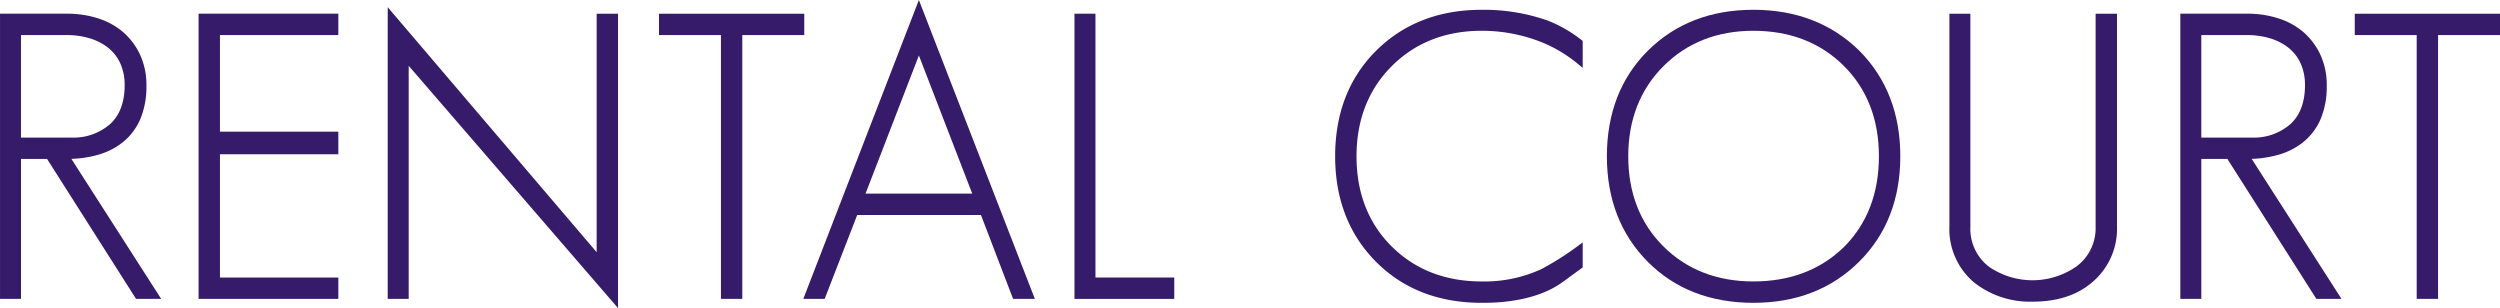
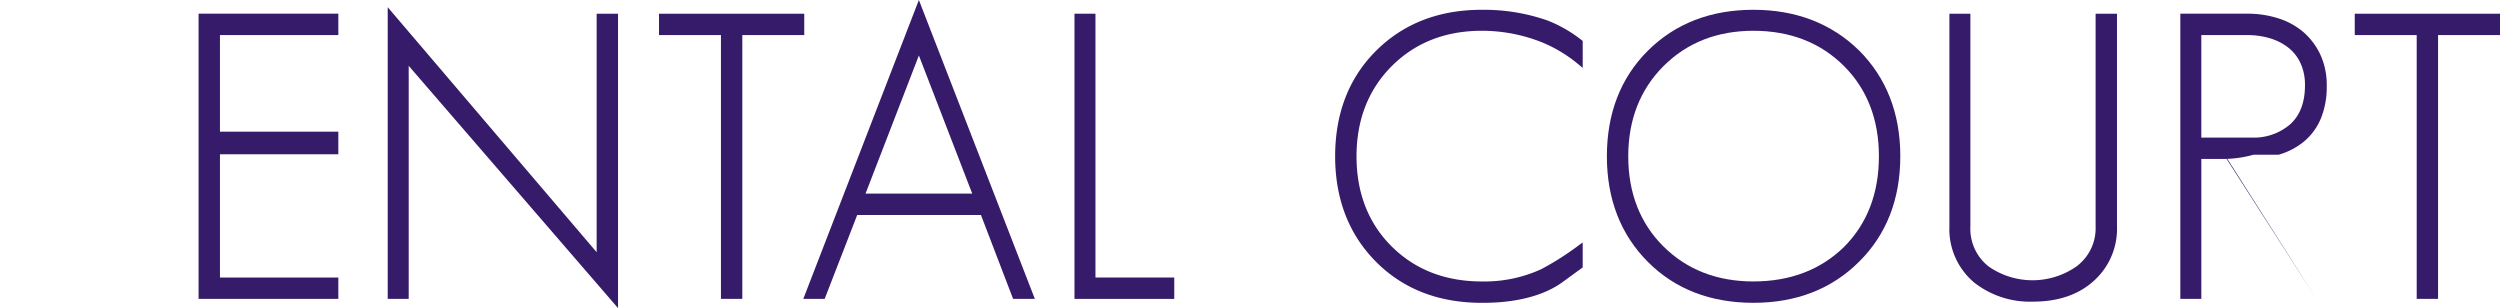
<svg xmlns="http://www.w3.org/2000/svg" width="471.213" height="58.067">
  <g data-name="グループ 3769" fill="#361b6a">
-     <path data-name="パス 9885" d="M18.52 29.165a13.283 13.283 0 004.8-2.5 11.3 11.3 0 003.17-4.326 15.791 15.791 0 001.11-6.181 13.632 13.632 0 00-1.192-5.828 12.8 12.8 0 00-3.191-4.267 13.524 13.524 0 00-4.756-2.61 18.969 18.969 0 00-5.768-.873H.003v53.754h3.955V29.96h4.915l16.771 26.377h4.737L13.45 29.944a20.837 20.837 0 005.07-.779zM3.955 25.931V6.613h8.662a14.792 14.792 0 014.287.606 10.5 10.5 0 013.457 1.762 7.988 7.988 0 012.295 2.923 9.776 9.776 0 01.839 4.183c0 3.187-.927 5.648-2.756 7.314a10.477 10.477 0 01-7.31 2.53z" />
    <path data-name="パス 9886" d="M37.428 56.337h26.343v-4.029H41.458V29.071h22.313V24.82H41.458V6.61h22.313V2.581H37.428z" />
    <path data-name="パス 9887" d="M112.459 47.535L73.078 1.357v54.98h3.955V12.406l39.455 45.665V2.583h-4.029z" />
    <path data-name="パス 9888" d="M151.59 2.583h-27.377v4.029h11.674v49.725h4.029V6.613h11.674z" />
    <path data-name="パス 9889" d="M151.409 56.337h4.027l6.133-15.811h23.327l6.059 15.811h4.1L173.195 0zm31.845-19.841h-20.116l10.058-26.041z" />
    <path data-name="パス 9890" d="M206.479 2.583h-3.956v53.754h18.807v-4.029h-14.851z" />
    <path data-name="パス 9891" d="M291.707 3.871a36.27 36.27 0 00-12.436-2.025c-8.079 0-14.785 2.61-19.933 7.757-5.1 5.1-7.682 11.78-7.682 19.859s2.609 14.788 7.756 19.933c5.1 5.1 11.78 7.683 19.859 7.683.7 0 1.366-.012 2.015-.037s1.248-.064 1.8-.113c4.8-.45 8.661-1.725 11.478-3.788l3.752-2.736v-4.706l-.793.574a53.906 53.906 0 01-7.017 4.463 25.623 25.623 0 01-11.235 2.314c-6.874 0-12.6-2.238-17.01-6.651-4.363-4.363-6.576-10.061-6.576-16.936s2.238-12.6 6.651-17.01 10.111-6.65 16.935-6.65a30.47 30.47 0 0111.555 2.251 26.378 26.378 0 016.67 4.061l.82.683v-5.08l-.192-.15a25.347 25.347 0 00-6.417-3.696z" />
    <path data-name="パス 9892" d="M330.488 1.844c-8.079 0-14.785 2.61-19.934 7.757-5.1 5.1-7.681 11.78-7.681 19.859s2.609 14.788 7.756 19.933c5.1 5.1 11.78 7.683 19.859 7.683s14.785-2.609 19.932-7.755c5.147-5.1 7.758-11.781 7.758-19.861s-2.61-14.785-7.76-19.936c-5.197-5.096-11.903-7.68-19.93-7.68zm17.088 44.695c-4.415 4.319-10.164 6.508-17.088 6.508-6.874 0-12.6-2.238-17.01-6.651-4.363-4.363-6.576-10.061-6.576-16.936s2.237-12.6 6.651-17.01 10.111-6.65 16.935-6.65c6.921 0 12.669 2.237 17.084 6.65 4.363 4.367 6.576 10.09 6.576 17.01 0 6.971-2.213 12.719-6.572 17.079z" />
    <path data-name="パス 9893" d="M394.992 42.686a8.977 8.977 0 01-3.578 7.512 14.472 14.472 0 01-16.525.073 9.007 9.007 0 01-3.5-7.585v-40.1h-3.956v40.1a13.131 13.131 0 004.692 10.585 17.012 17.012 0 0011.027 3.585c4.533 0 8.245-1.183 11.032-3.514a13.168 13.168 0 004.837-10.655v-40.1h-4.029z" />
-     <path data-name="パス 9894" d="M429.477 29.165a13.262 13.262 0 004.8-2.5 11.3 11.3 0 003.17-4.326 15.765 15.765 0 001.111-6.181 13.649 13.649 0 00-1.192-5.828 12.812 12.812 0 00-3.191-4.267 13.52 13.52 0 00-4.757-2.61 18.969 18.969 0 00-5.768-.873h-12.69v53.754h3.956V29.96h4.914l16.772 26.377h4.736l-16.93-26.393a20.82 20.82 0 005.069-.779zm-14.563-3.234V6.613h8.661a14.782 14.782 0 014.287.606 10.487 10.487 0 013.458 1.762 8.013 8.013 0 012.294 2.923 9.763 9.763 0 01.839 4.183c0 3.188-.927 5.649-2.755 7.314a10.481 10.481 0 01-7.311 2.53z" />
+     <path data-name="パス 9894" d="M429.477 29.165a13.262 13.262 0 004.8-2.5 11.3 11.3 0 003.17-4.326 15.765 15.765 0 001.111-6.181 13.649 13.649 0 00-1.192-5.828 12.812 12.812 0 00-3.191-4.267 13.52 13.52 0 00-4.757-2.61 18.969 18.969 0 00-5.768-.873h-12.69v53.754h3.956V29.96h4.914l16.772 26.377l-16.93-26.393a20.82 20.82 0 005.069-.779zm-14.563-3.234V6.613h8.661a14.782 14.782 0 014.287.606 10.487 10.487 0 013.458 1.762 8.013 8.013 0 012.294 2.923 9.763 9.763 0 01.839 4.183c0 3.188-.927 5.649-2.755 7.314a10.481 10.481 0 01-7.311 2.53z" />
    <path data-name="パス 9895" d="M443.836 2.583v4.029h11.674v49.725h4.029V6.613h11.674V2.584z" />
  </g>
</svg>